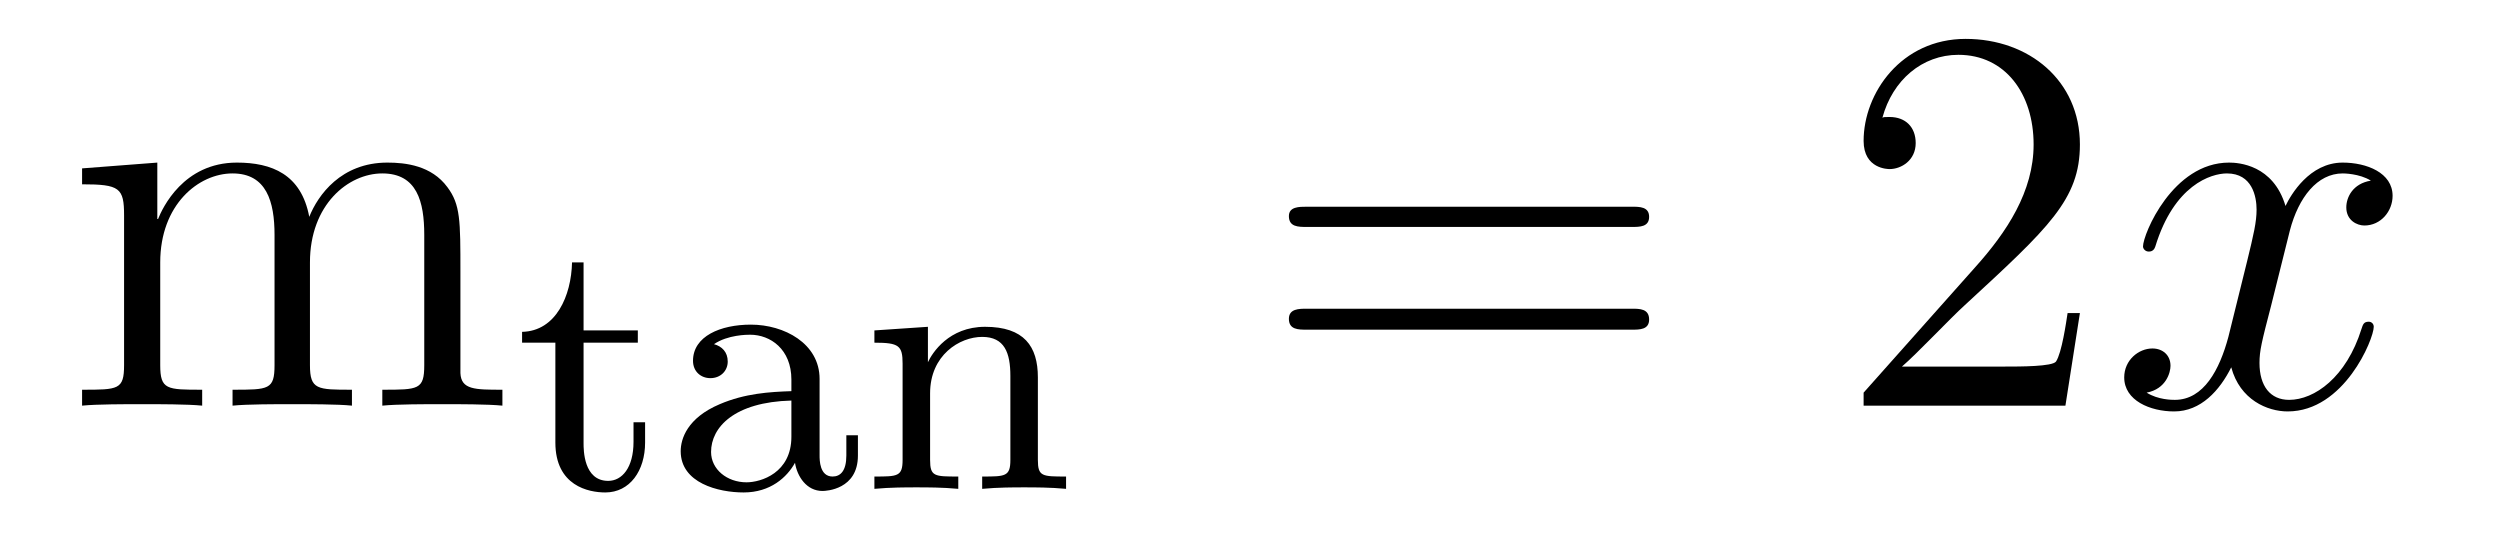
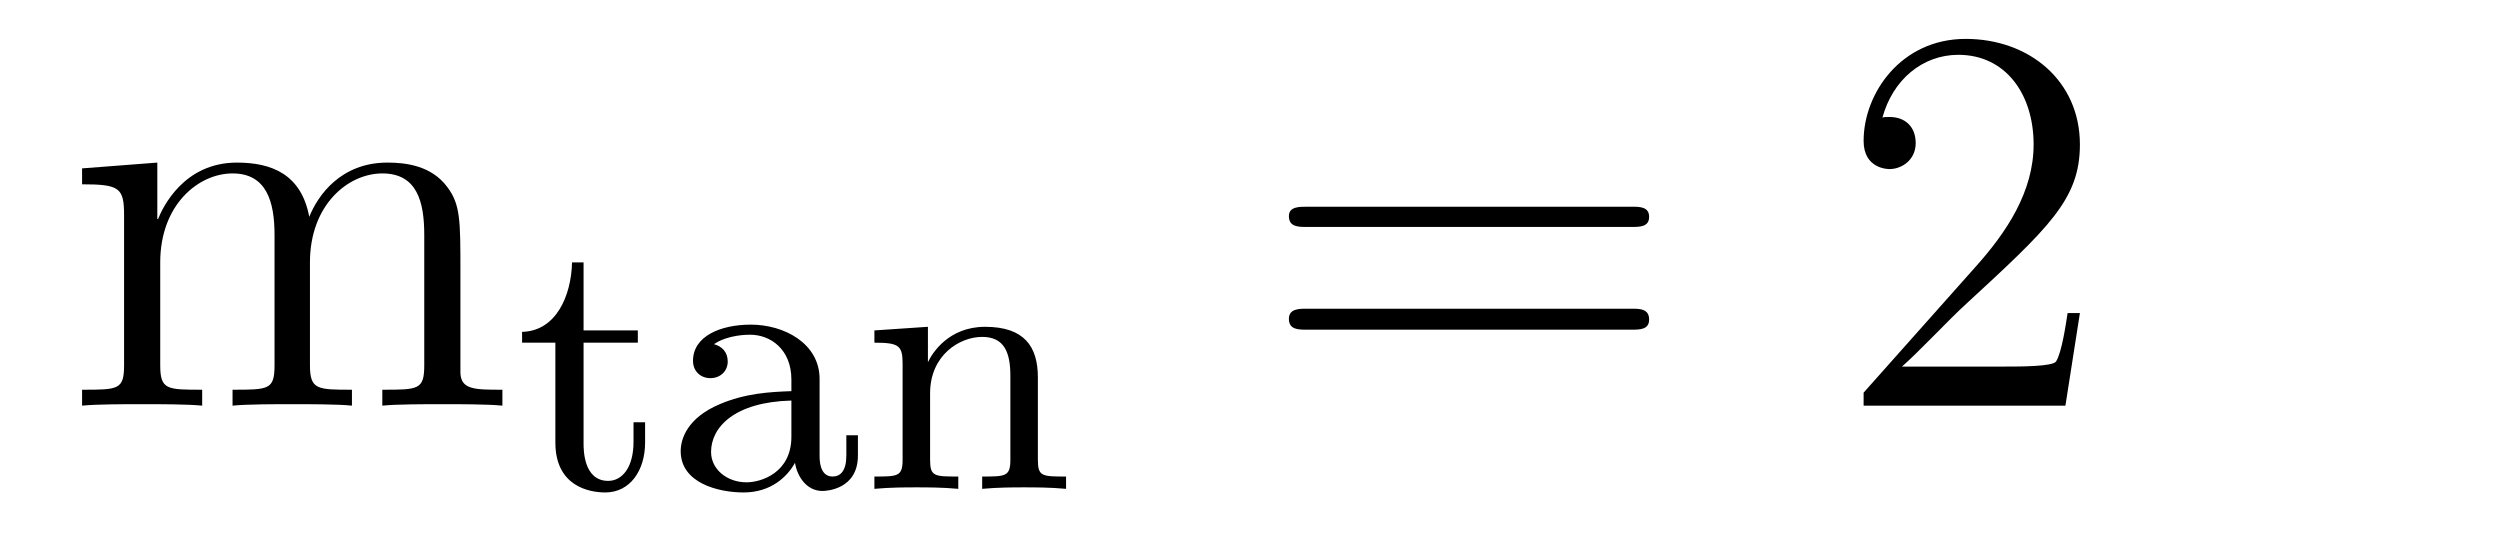
<svg xmlns="http://www.w3.org/2000/svg" height="12pt" version="1.1" viewBox="0 -12 54 12" width="54pt">
  <g id="page1">
    <g transform="matrix(1 0 0 1 -127 651)">
      <path d="M136.945 -657.129C136.945 -658.238 136.945 -658.582 136.664 -658.957C136.32 -659.426 135.758 -659.488 135.367 -659.488C134.367 -659.488 133.867 -658.785 133.68 -658.316C133.508 -659.238 132.867 -659.488 132.117 -659.488C130.961 -659.488 130.508 -658.504 130.414 -658.269H130.398V-659.488L128.773 -659.363V-659.019C129.586 -659.019 129.68 -658.941 129.68 -658.348V-655.113C129.68 -654.582 129.555 -654.582 128.773 -654.582V-654.238C129.086 -654.27 129.727 -654.27 130.07 -654.27C130.414 -654.27 131.055 -654.27 131.367 -654.238V-654.582C130.602 -654.582 130.461 -654.582 130.461 -655.113V-657.332C130.461 -658.582 131.289 -659.254 132.023 -659.254C132.758 -659.254 132.93 -658.644 132.93 -657.926V-655.113C132.93 -654.582 132.805 -654.582 132.023 -654.582V-654.238C132.336 -654.27 132.977 -654.27 133.305 -654.27C133.648 -654.27 134.305 -654.27 134.602 -654.238V-654.582C133.852 -654.582 133.695 -654.582 133.695 -655.113V-657.332C133.695 -658.582 134.523 -659.254 135.258 -659.254C136.008 -659.254 136.164 -658.644 136.164 -657.926V-655.113C136.164 -654.582 136.039 -654.582 135.258 -654.582V-654.238C135.57 -654.27 136.211 -654.27 136.555 -654.27C136.898 -654.27 137.539 -654.27 137.852 -654.238V-654.582C137.258 -654.582 136.961 -654.582 136.945 -654.941V-657.129ZM138.117 -654.238" fill-rule="evenodd" />
      <path d="M139.605 -655.598H140.777V-655.863H139.605V-657.332H139.356C139.34 -656.613 139.012 -655.848 138.277 -655.832V-655.598H138.996V-653.441C138.996 -652.504 139.715 -652.363 140.074 -652.363C140.605 -652.363 140.934 -652.832 140.934 -653.441V-653.879H140.684V-653.457C140.684 -652.895 140.434 -652.613 140.137 -652.613C139.605 -652.613 139.605 -653.285 139.605 -653.426V-655.598ZM144.703 -654.816C144.703 -655.582 143.937 -655.988 143.219 -655.988C142.563 -655.988 141.969 -655.738 141.969 -655.207C141.969 -654.973 142.141 -654.832 142.344 -654.832C142.563 -654.832 142.719 -654.988 142.719 -655.191C142.719 -655.395 142.594 -655.52 142.422 -655.566C142.719 -655.77 143.141 -655.77 143.203 -655.77C143.641 -655.77 144.094 -655.457 144.094 -654.801V-654.551C143.625 -654.535 143.094 -654.504 142.547 -654.27C141.844 -653.973 141.703 -653.52 141.703 -653.254C141.703 -652.566 142.516 -652.363 143.063 -652.363C143.641 -652.363 144 -652.691 144.172 -653.004C144.219 -652.707 144.422 -652.395 144.766 -652.395C144.844 -652.395 145.531 -652.426 145.531 -653.16V-653.598H145.281V-653.16C145.281 -652.832 145.156 -652.707 144.984 -652.707C144.703 -652.707 144.703 -653.066 144.703 -653.16V-654.816ZM144.094 -653.566C144.094 -652.785 143.438 -652.582 143.125 -652.582C142.703 -652.582 142.359 -652.863 142.359 -653.238C142.359 -653.769 142.859 -654.316 144.094 -654.348V-653.566ZM149.418 -654.848C149.418 -655.52 149.121 -655.941 148.277 -655.941C147.496 -655.941 147.137 -655.379 147.043 -655.176V-655.941L145.887 -655.863V-655.598C146.418 -655.598 146.496 -655.535 146.496 -655.145V-653.066C146.496 -652.707 146.387 -652.707 145.887 -652.707V-652.441C146.23 -652.473 146.574 -652.473 146.793 -652.473C147.027 -652.473 147.355 -652.473 147.699 -652.441V-652.707C147.184 -652.707 147.09 -652.707 147.09 -653.066V-654.504C147.09 -655.332 147.73 -655.723 148.215 -655.723C148.699 -655.723 148.824 -655.379 148.824 -654.879V-653.066C148.824 -652.707 148.715 -652.707 148.215 -652.707V-652.441C148.559 -652.473 148.902 -652.473 149.121 -652.473C149.355 -652.473 149.684 -652.473 150.027 -652.441V-652.707C149.512 -652.707 149.418 -652.707 149.418 -653.066V-654.848ZM150.238 -652.441" fill-rule="evenodd" />
      <path d="M162.246 -658.098C162.418 -658.098 162.621 -658.098 162.621 -658.316C162.621 -658.535 162.418 -658.535 162.246 -658.535H155.23C155.059 -658.535 154.84 -658.535 154.84 -658.332C154.84 -658.098 155.043 -658.098 155.23 -658.098H162.246ZM162.246 -655.879C162.418 -655.879 162.621 -655.879 162.621 -656.098C162.621 -656.332 162.418 -656.332 162.246 -656.332H155.23C155.059 -656.332 154.84 -656.332 154.84 -656.113C154.84 -655.879 155.043 -655.879 155.23 -655.879H162.246ZM163.316 -654.238" fill-rule="evenodd" />
      <path d="M171.926 -656.238H171.66C171.629 -656.035 171.535 -655.379 171.41 -655.191C171.332 -655.082 170.645 -655.082 170.285 -655.082H168.082C168.41 -655.363 169.129 -656.129 169.441 -656.41C171.254 -658.082 171.926 -658.691 171.926 -659.879C171.926 -661.254 170.832 -662.16 169.457 -662.16C168.066 -662.16 167.254 -660.988 167.254 -659.957C167.254 -659.348 167.785 -659.348 167.816 -659.348C168.066 -659.348 168.379 -659.535 168.379 -659.91C168.379 -660.254 168.16 -660.473 167.816 -660.473C167.707 -660.473 167.691 -660.473 167.66 -660.457C167.879 -661.269 168.519 -661.816 169.301 -661.816C170.316 -661.816 170.926 -660.973 170.926 -659.879C170.926 -658.863 170.348 -657.988 169.66 -657.223L167.254 -654.519V-654.238H171.613L171.926 -656.238ZM172.555 -654.238" fill-rule="evenodd" />
-       <path d="M178.211 -659.098C177.82 -659.035 177.68 -658.738 177.68 -658.52C177.68 -658.238 177.914 -658.129 178.07 -658.129C178.43 -658.129 178.68 -658.441 178.68 -658.77C178.68 -659.27 178.117 -659.488 177.602 -659.488C176.883 -659.488 176.477 -658.785 176.367 -658.551C176.102 -659.441 175.352 -659.488 175.148 -659.488C173.93 -659.488 173.289 -657.941 173.289 -657.676C173.289 -657.629 173.336 -657.566 173.414 -657.566C173.508 -657.566 173.539 -657.629 173.555 -657.676C173.961 -659.004 174.758 -659.254 175.102 -659.254C175.648 -659.254 175.742 -658.754 175.742 -658.473C175.742 -658.207 175.68 -657.941 175.539 -657.363L175.133 -655.723C174.945 -655.02 174.602 -654.363 173.977 -654.363C173.914 -654.363 173.617 -654.363 173.367 -654.519C173.789 -654.598 173.883 -654.957 173.883 -655.098C173.883 -655.332 173.711 -655.473 173.492 -655.473C173.195 -655.473 172.883 -655.223 172.883 -654.848C172.883 -654.348 173.445 -654.113 173.961 -654.113C174.539 -654.113 174.945 -654.566 175.195 -655.066C175.383 -654.363 175.977 -654.113 176.414 -654.113C177.633 -654.113 178.273 -655.676 178.273 -655.941C178.273 -656.004 178.227 -656.051 178.164 -656.051C178.055 -656.051 178.039 -655.988 178.008 -655.895C177.68 -654.848 176.992 -654.363 176.445 -654.363C176.039 -654.363 175.805 -654.66 175.805 -655.16C175.805 -655.426 175.852 -655.613 176.055 -656.394L176.461 -658.02C176.648 -658.738 177.055 -659.254 177.602 -659.254C177.617 -659.254 177.961 -659.254 178.211 -659.098ZM179.152 -654.238" fill-rule="evenodd" />
    </g>
  </g>
</svg>